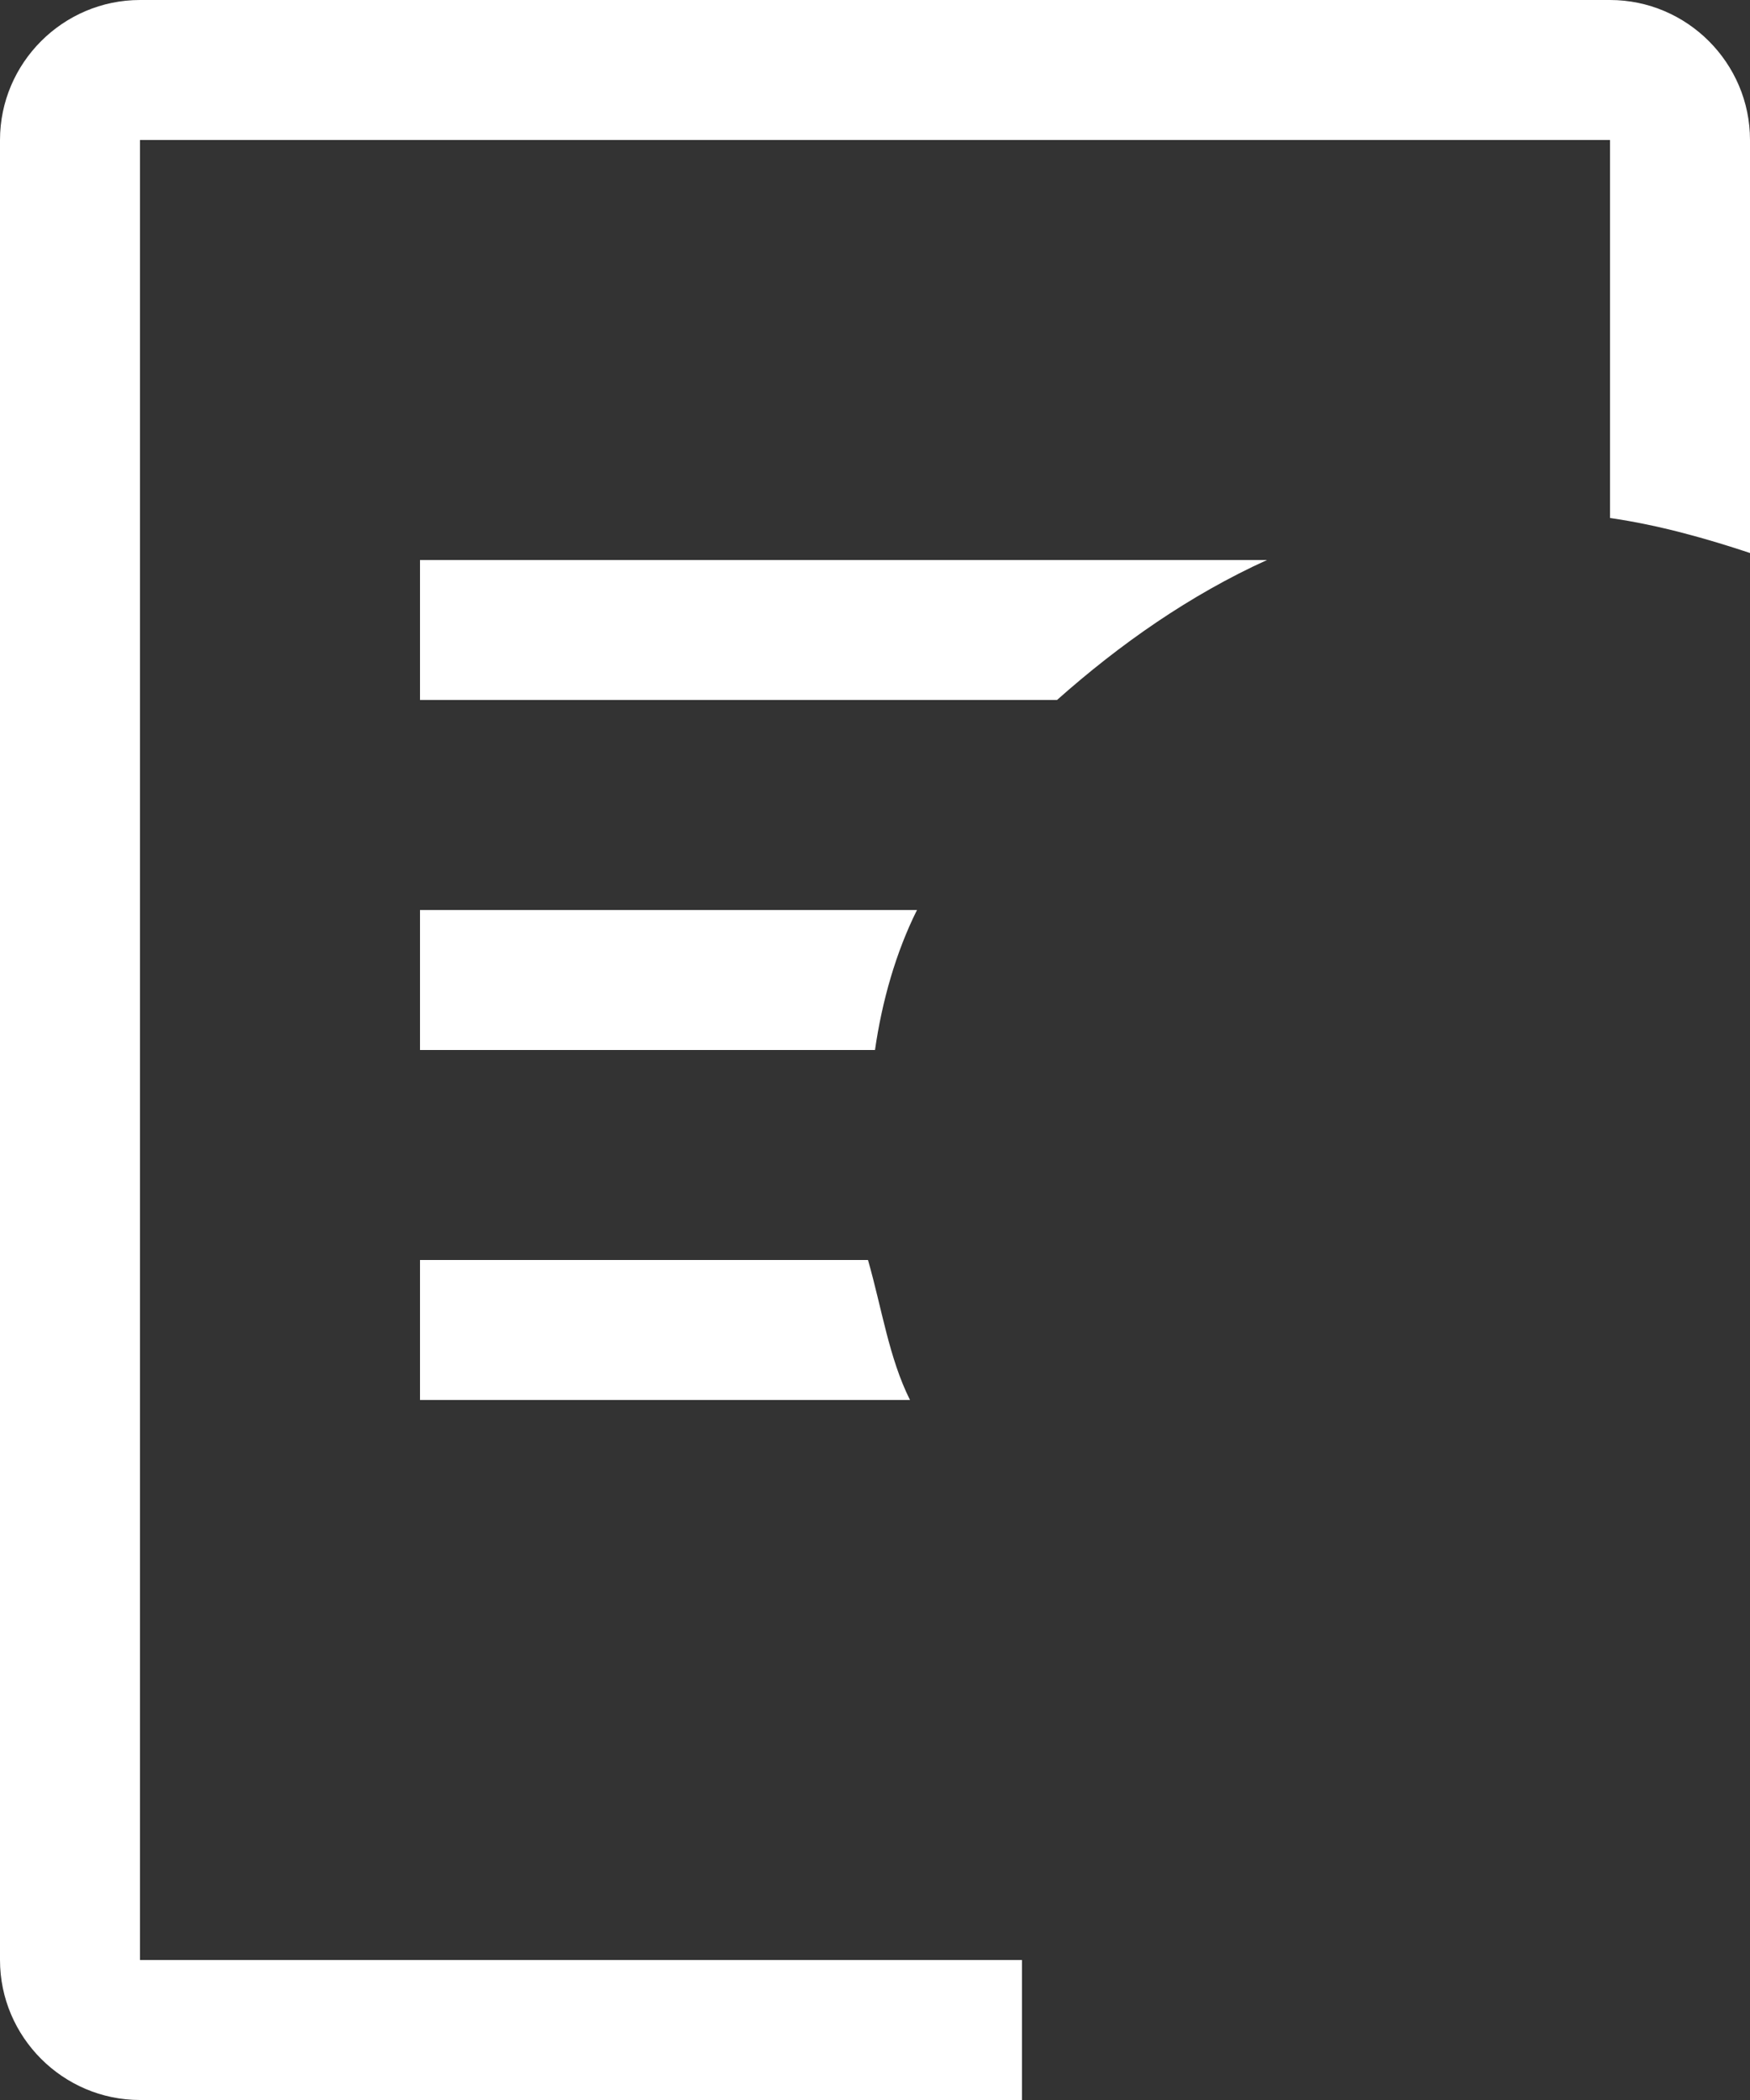
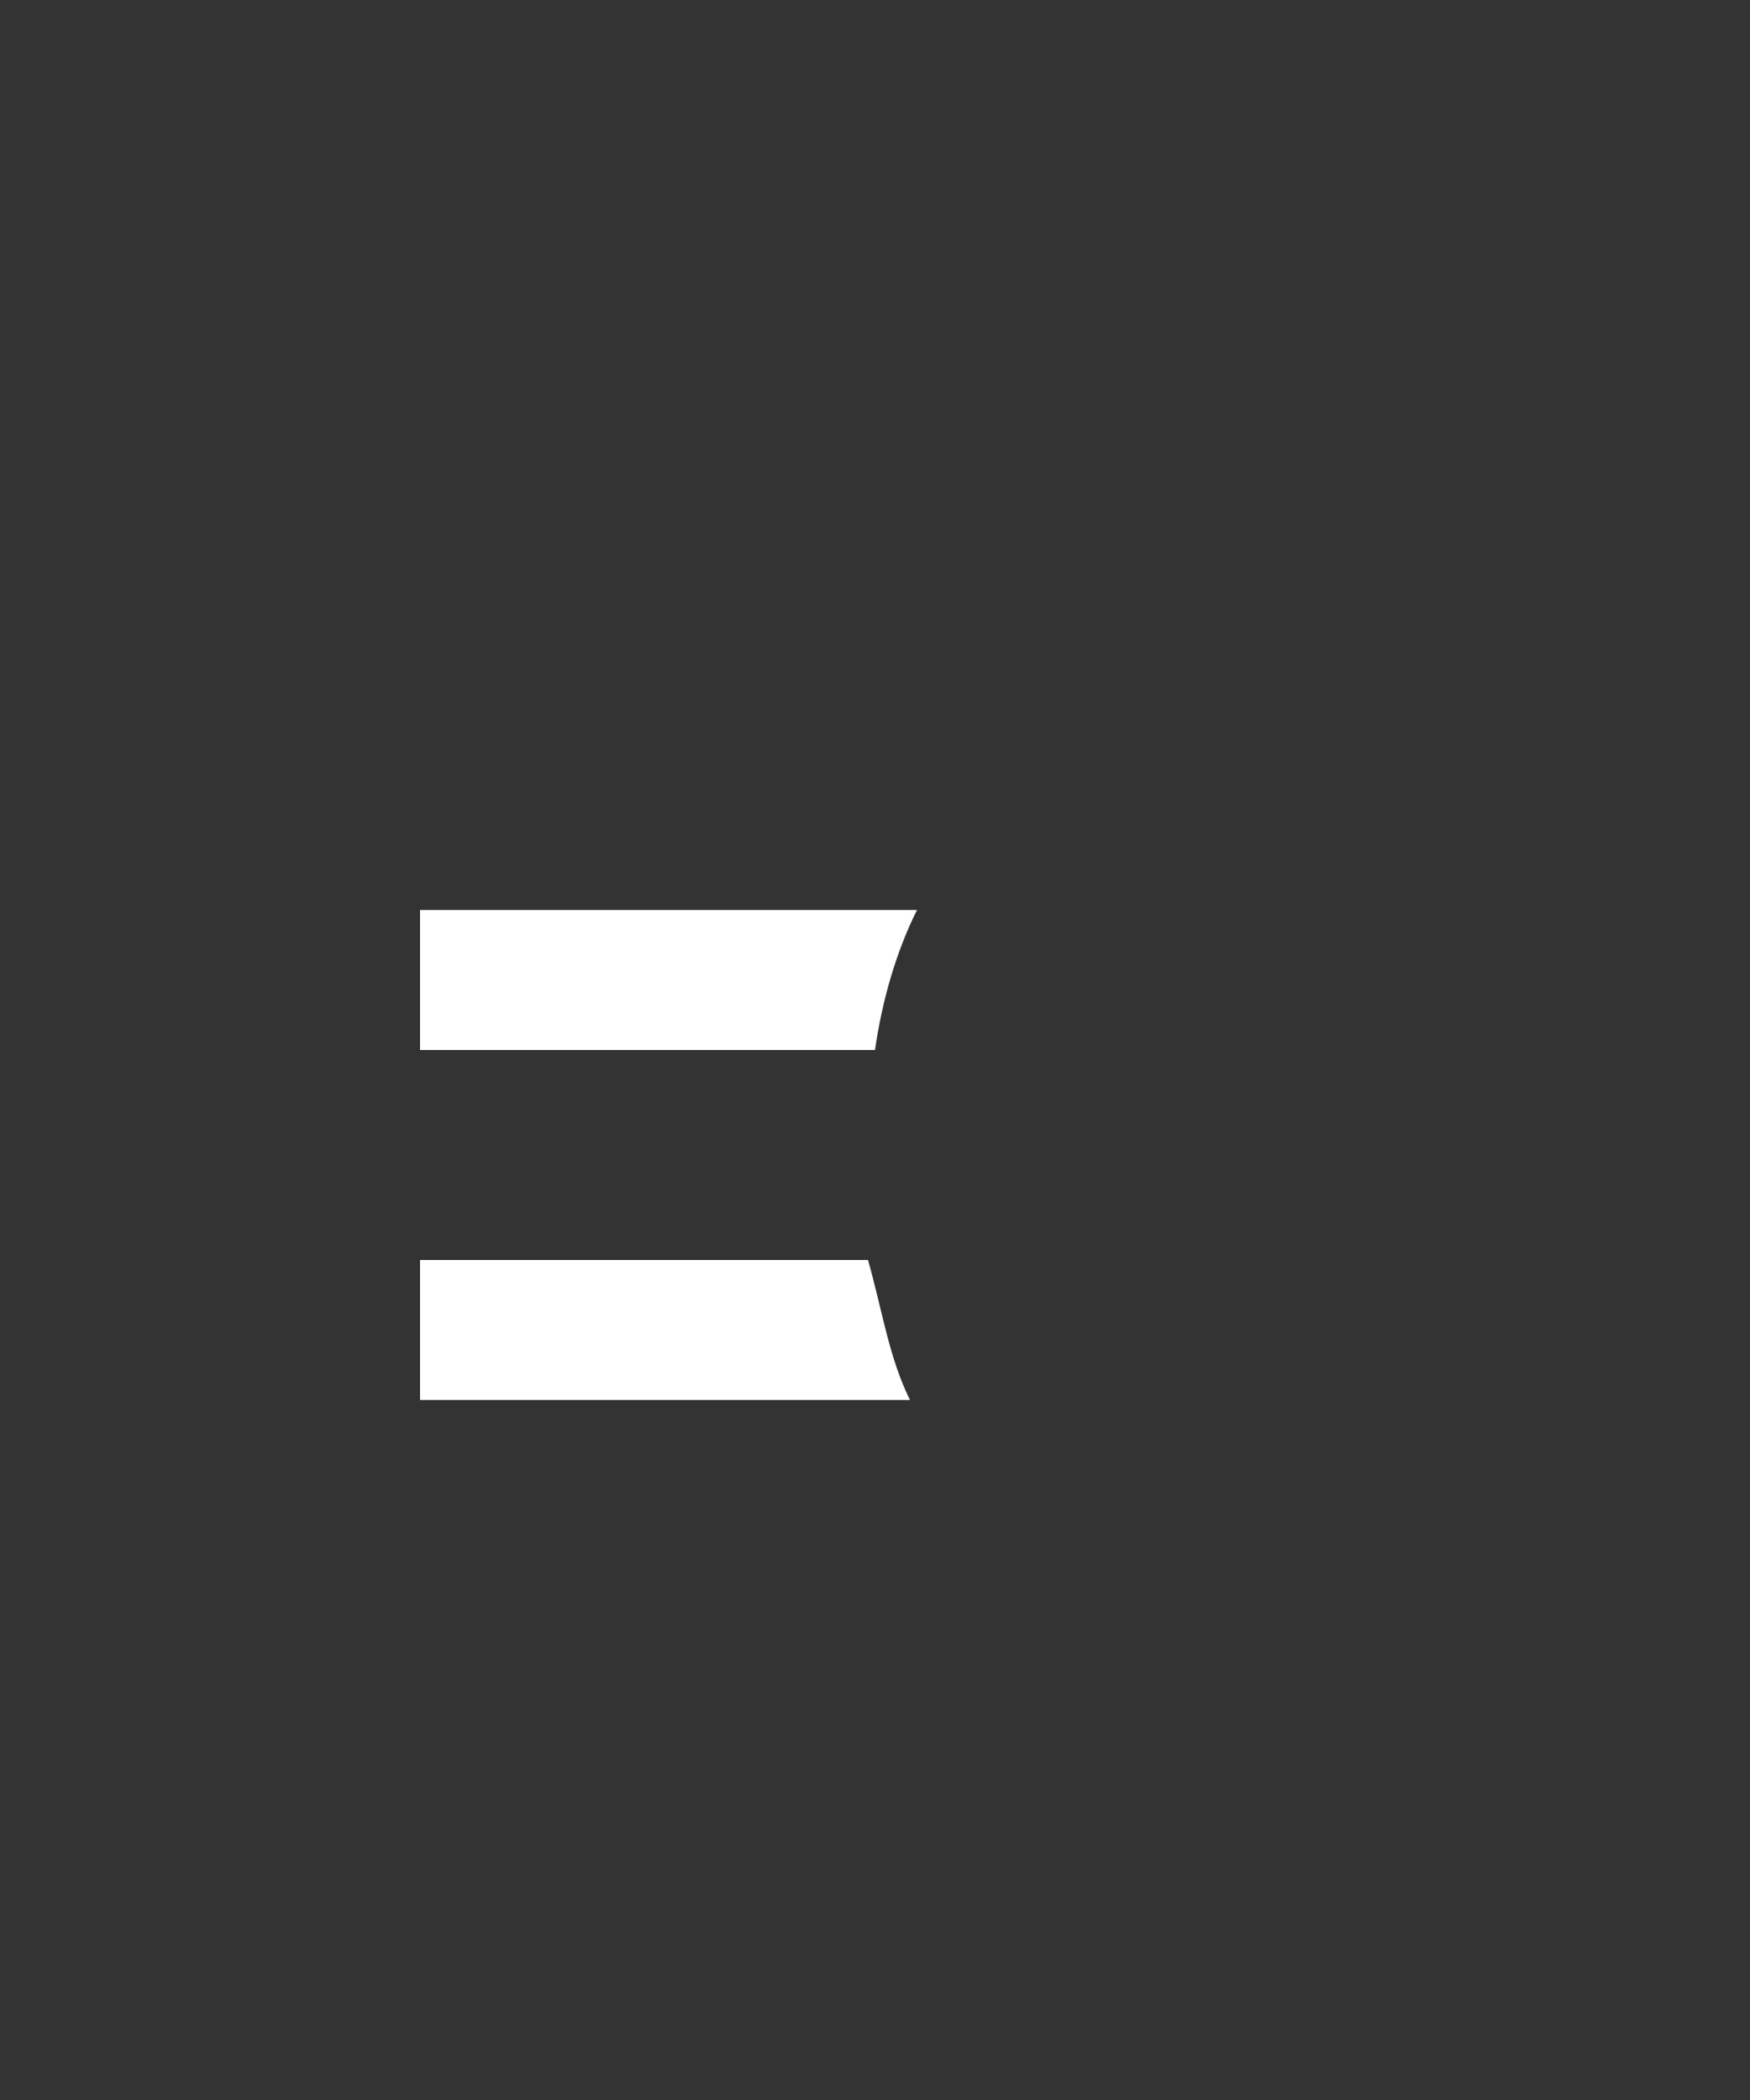
<svg xmlns="http://www.w3.org/2000/svg" fill="none" height="100%" overflow="visible" preserveAspectRatio="none" style="display: block;" viewBox="0 0 31.25 37.5" width="100%">
  <rect x="0" y="0" width="31.25" height="37.5" fill="#333333" stroke="none" />
  <g id="base">
-     <path d="M2.5 35V2.5H28.75V9.25C29.625 9.375 30.5 9.625 31.25 9.875V2.5C31.25 1.125 30.125 0 28.75 0H2.5C1.125 0 0 1.125 0 2.5V35C0 36.375 1.125 37.5 2.5 37.5H18.25V35H2.5Z" fill="white" />
-     <path d="M7.5 10V12.5H18.875C20 11.5 21.25 10.625 22.625 10H7.5Z" fill="white" />
    <path d="M7.5 16.25V18.75H15.625C15.75 17.875 16 17 16.375 16.25H7.5Z" fill="white" />
    <path d="M7.5 22.5V25H16.25C15.875 24.25 15.75 23.375 15.5 22.5H7.5Z" fill="white" />
  </g>
</svg>